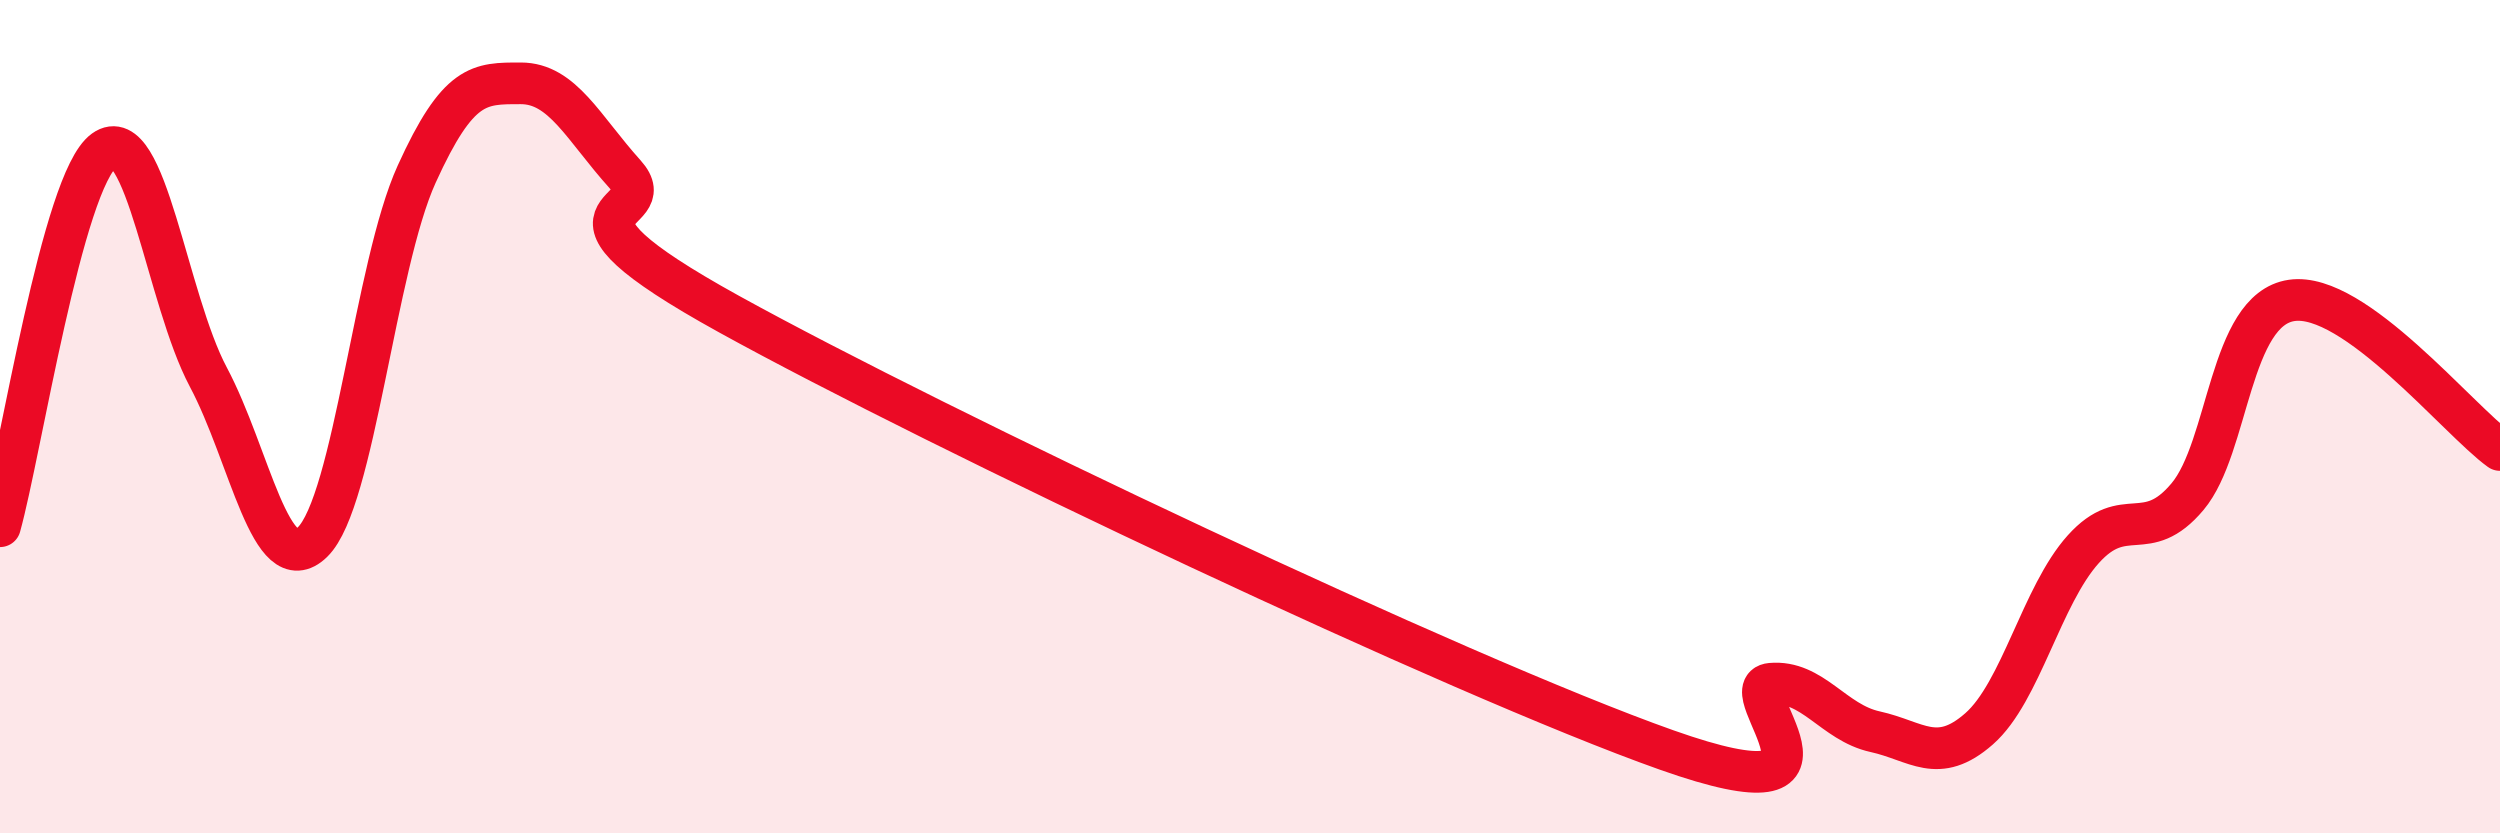
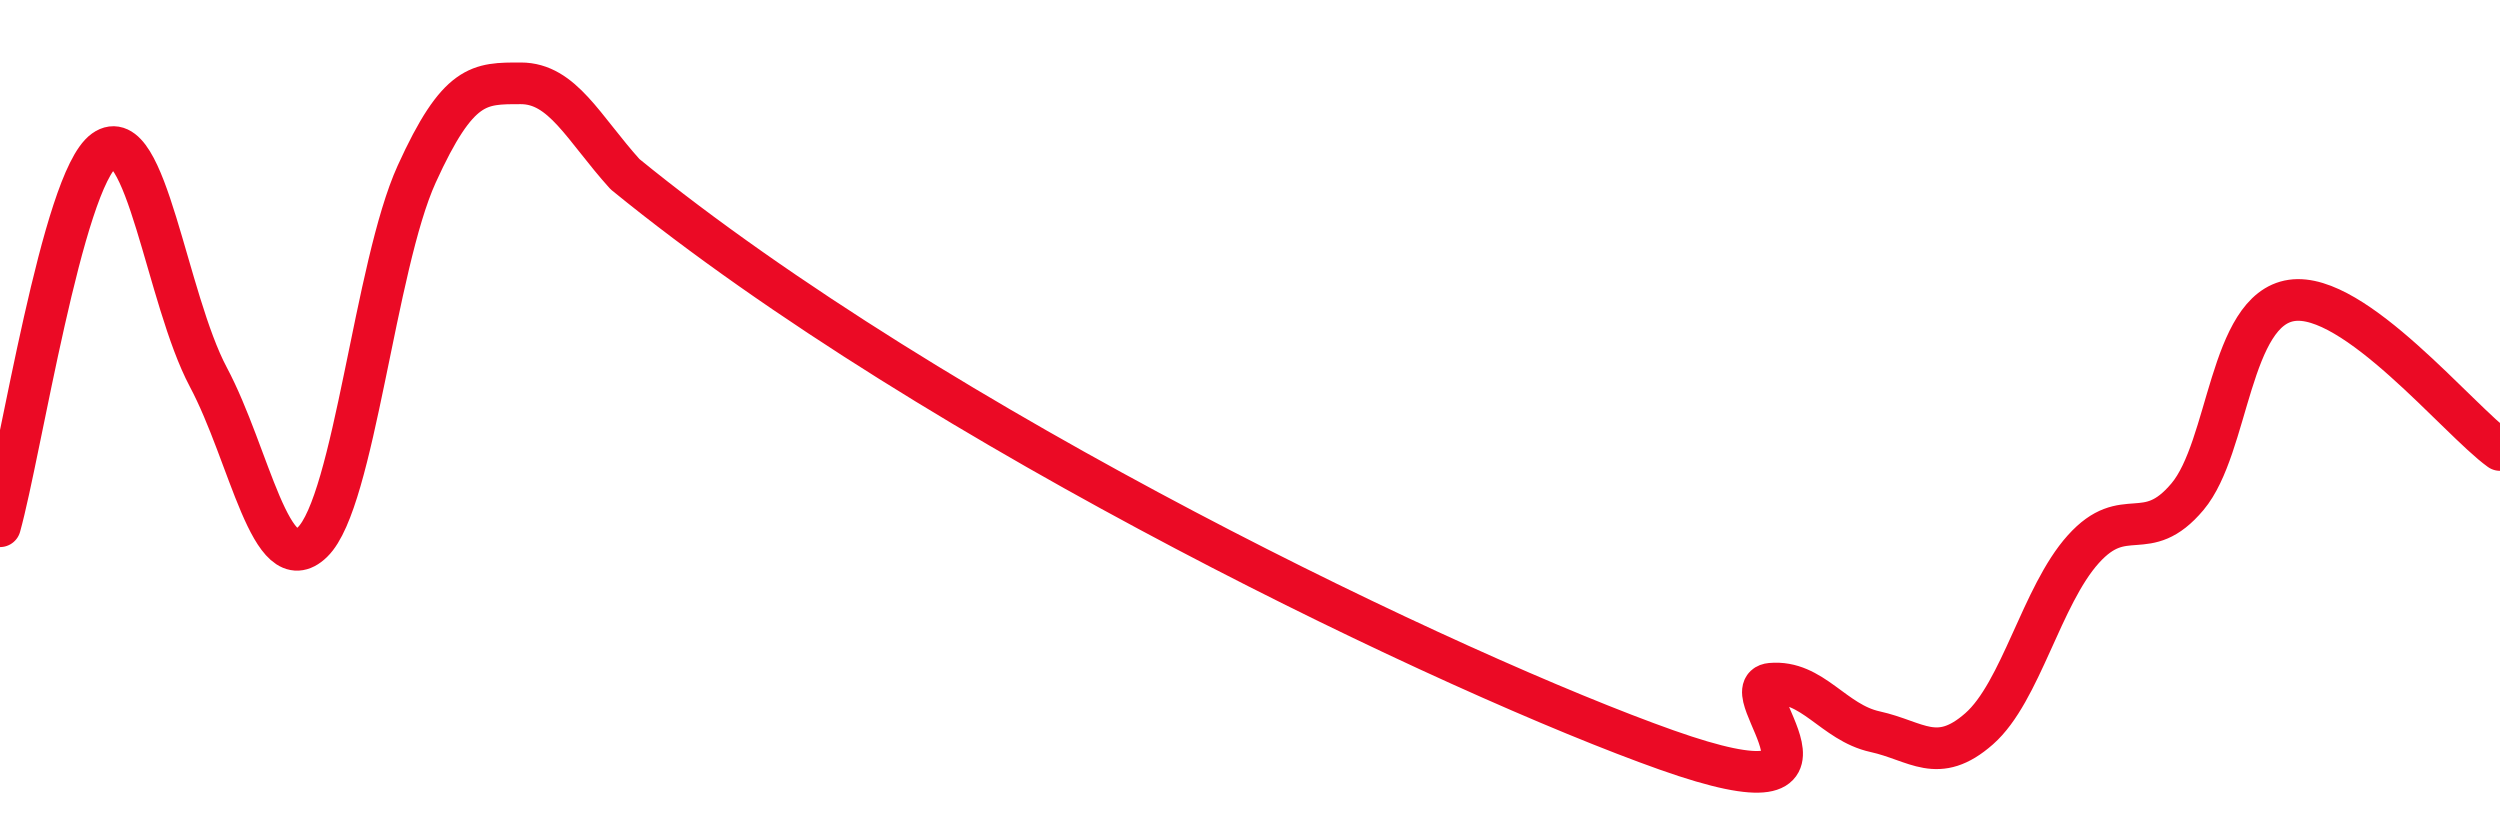
<svg xmlns="http://www.w3.org/2000/svg" width="60" height="20" viewBox="0 0 60 20">
-   <path d="M 0,12.63 C 0.5,10.83 1.5,4.33 2.5,3.61 C 3.5,2.89 4,7.17 5,9.05 C 6,10.93 6.5,13.98 7.5,13.01 C 8.5,12.04 9,6.38 10,4.18 C 11,1.98 11.5,2 12.5,2 C 13.5,2 14,3.07 15,4.18 C 16,5.29 12.5,4.78 17.5,7.54 C 22.5,10.3 35,16.23 40,18 C 45,19.77 41.5,16.5 42.5,16.41 C 43.5,16.32 44,17.34 45,17.56 C 46,17.78 46.5,18.37 47.5,17.49 C 48.5,16.61 49,14.29 50,13.18 C 51,12.07 51.5,13.11 52.5,11.92 C 53.5,10.73 53.5,7.43 55,7.21 C 56.5,6.99 59,10.08 60,10.8L60 20L0 20Z" fill="#EB0A25" opacity="0.1" stroke-linecap="round" stroke-linejoin="round" />
-   <path d="M 0,12.63 C 0.5,10.83 1.5,4.33 2.5,3.61 C 3.5,2.89 4,7.17 5,9.05 C 6,10.93 6.5,13.98 7.5,13.01 C 8.5,12.04 9,6.38 10,4.18 C 11,1.98 11.5,2 12.5,2 C 13.5,2 14,3.07 15,4.18 C 16,5.29 12.5,4.78 17.5,7.54 C 22.5,10.3 35,16.23 40,18 C 45,19.77 41.5,16.5 42.5,16.41 C 43.5,16.32 44,17.34 45,17.56 C 46,17.78 46.5,18.37 47.5,17.49 C 48.5,16.61 49,14.29 50,13.18 C 51,12.07 51.5,13.11 52.5,11.92 C 53.5,10.73 53.5,7.43 55,7.21 C 56.5,6.99 59,10.08 60,10.8" stroke="#EB0A25" stroke-width="1" fill="none" stroke-linecap="round" stroke-linejoin="round" />
+   <path d="M 0,12.63 C 0.5,10.83 1.5,4.33 2.5,3.61 C 3.5,2.89 4,7.17 5,9.05 C 6,10.93 6.5,13.98 7.5,13.01 C 8.5,12.04 9,6.38 10,4.18 C 11,1.98 11.5,2 12.5,2 C 13.5,2 14,3.07 15,4.18 C 22.5,10.3 35,16.23 40,18 C 45,19.77 41.5,16.5 42.5,16.41 C 43.5,16.32 44,17.34 45,17.56 C 46,17.78 46.5,18.37 47.5,17.49 C 48.5,16.61 49,14.29 50,13.18 C 51,12.07 51.5,13.11 52.5,11.92 C 53.5,10.73 53.5,7.43 55,7.21 C 56.5,6.99 59,10.08 60,10.8" stroke="#EB0A25" stroke-width="1" fill="none" stroke-linecap="round" stroke-linejoin="round" />
</svg>